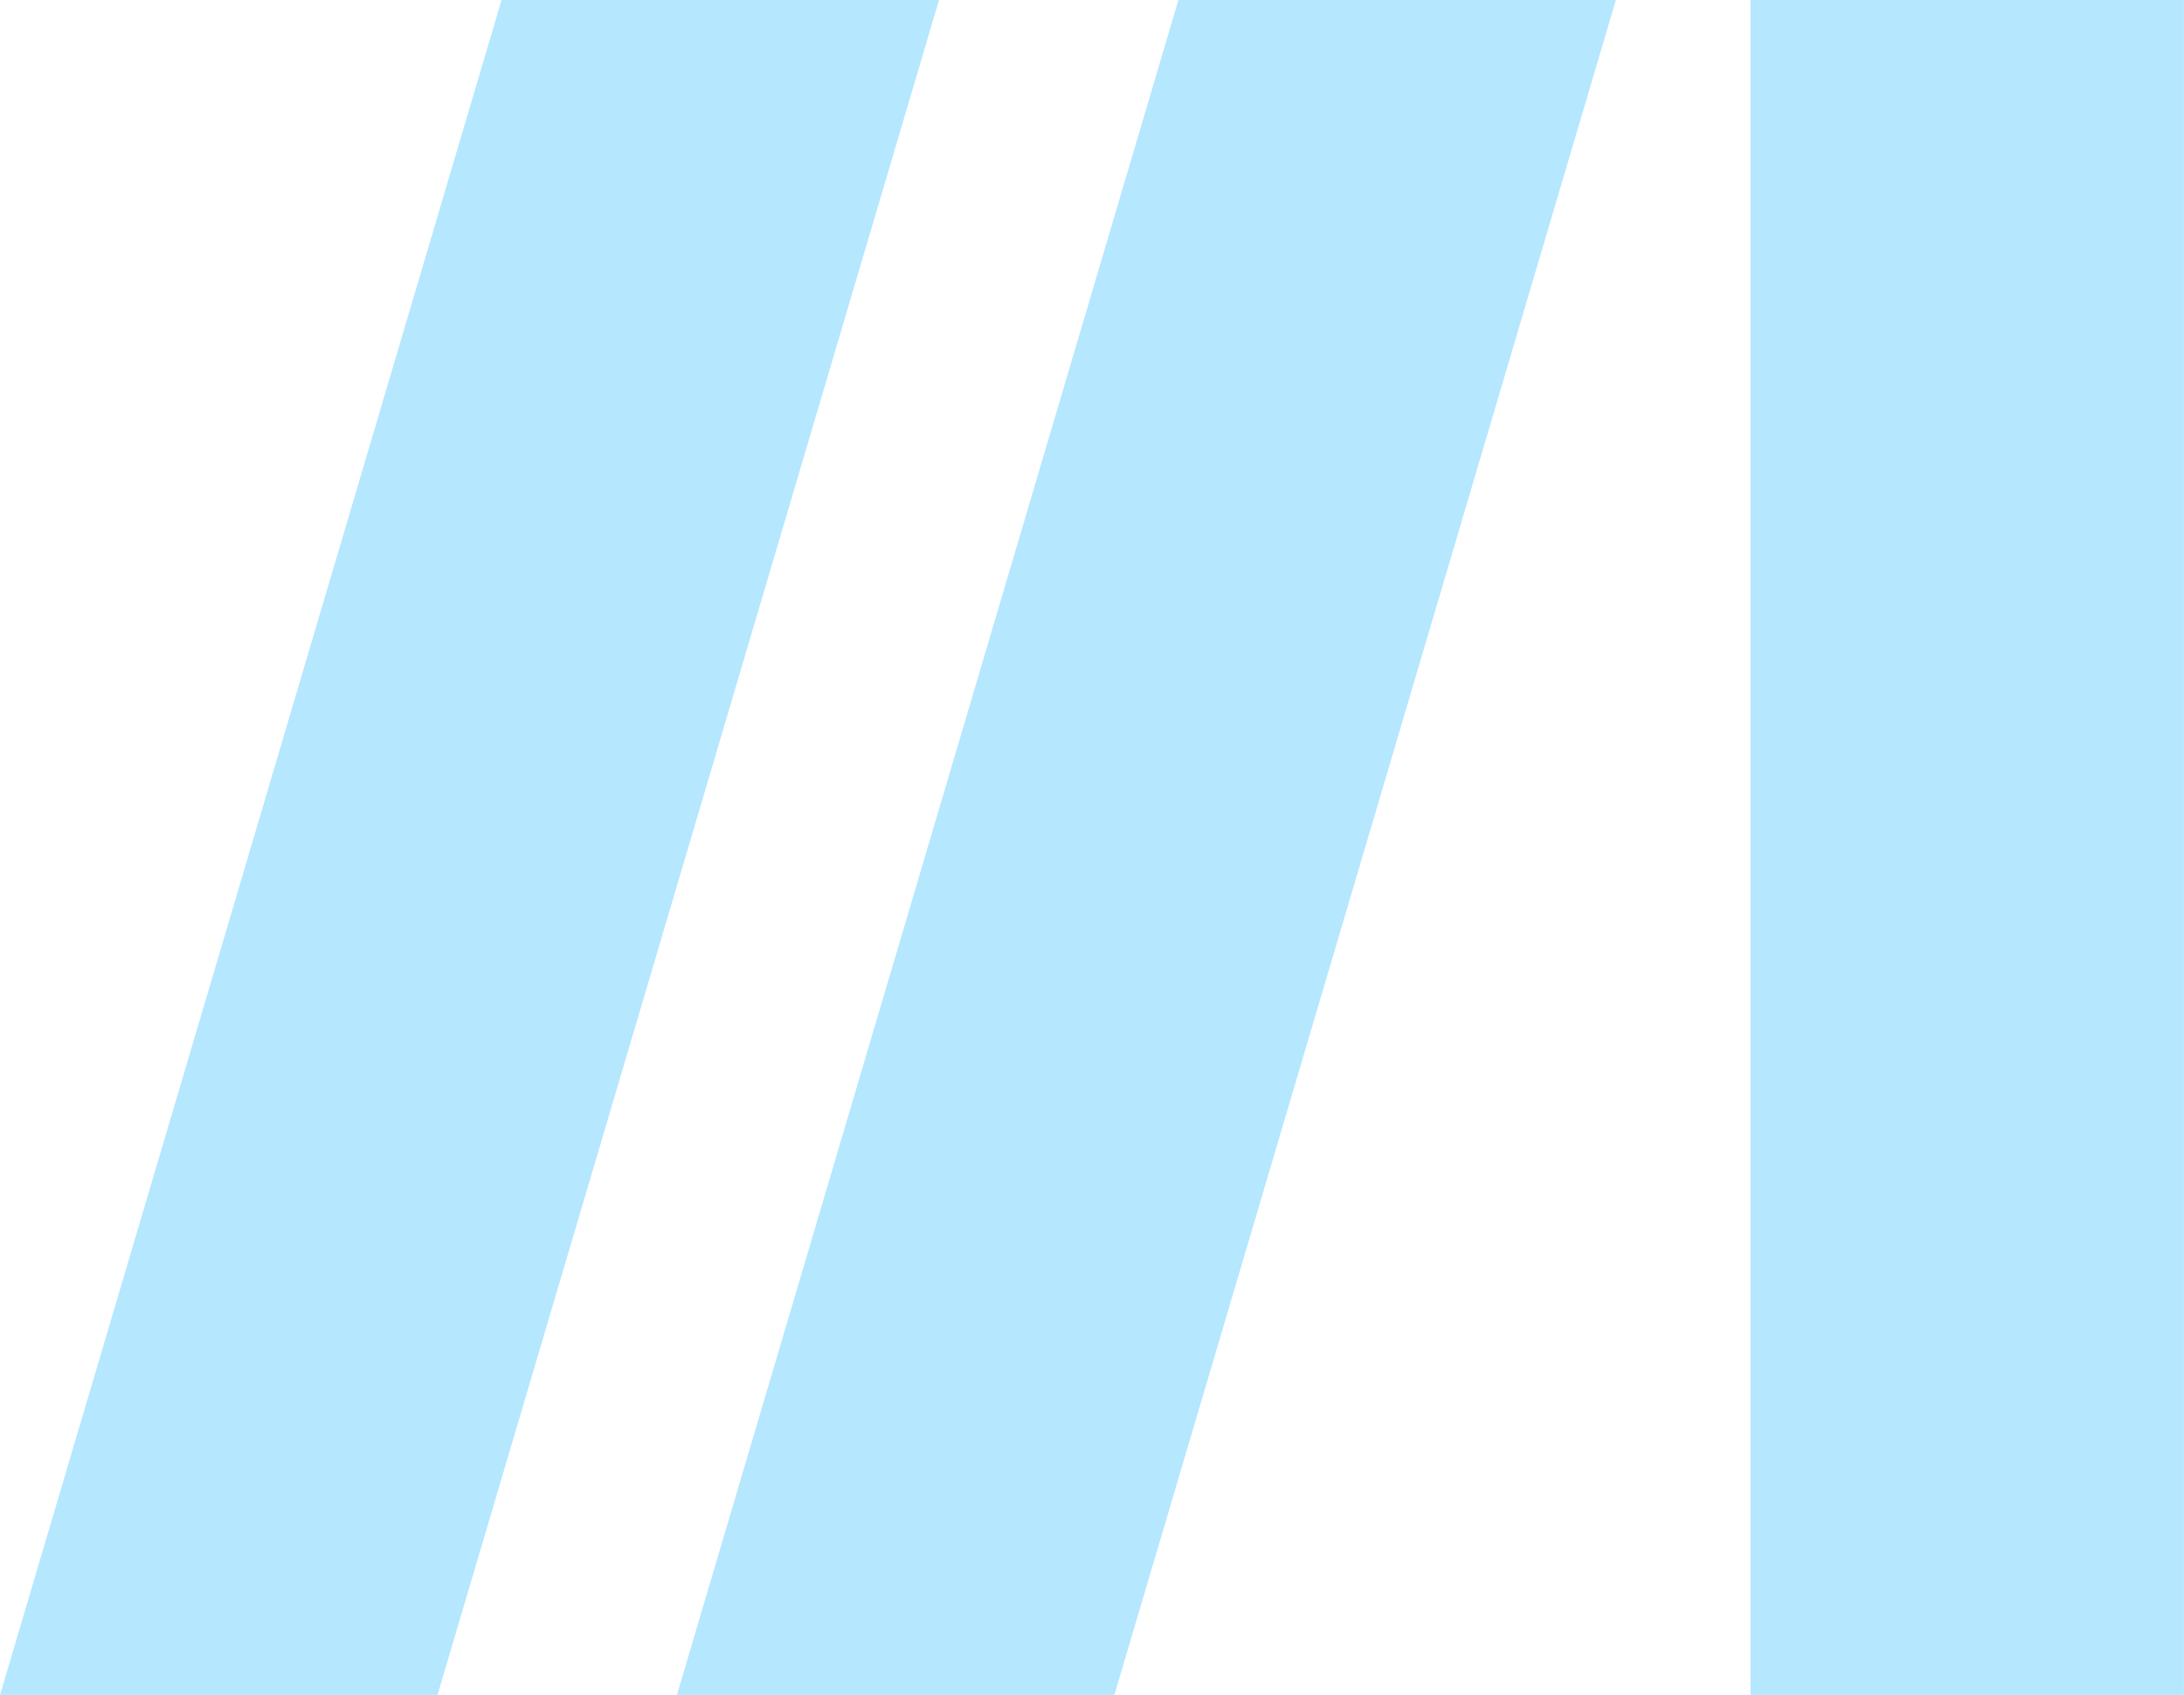
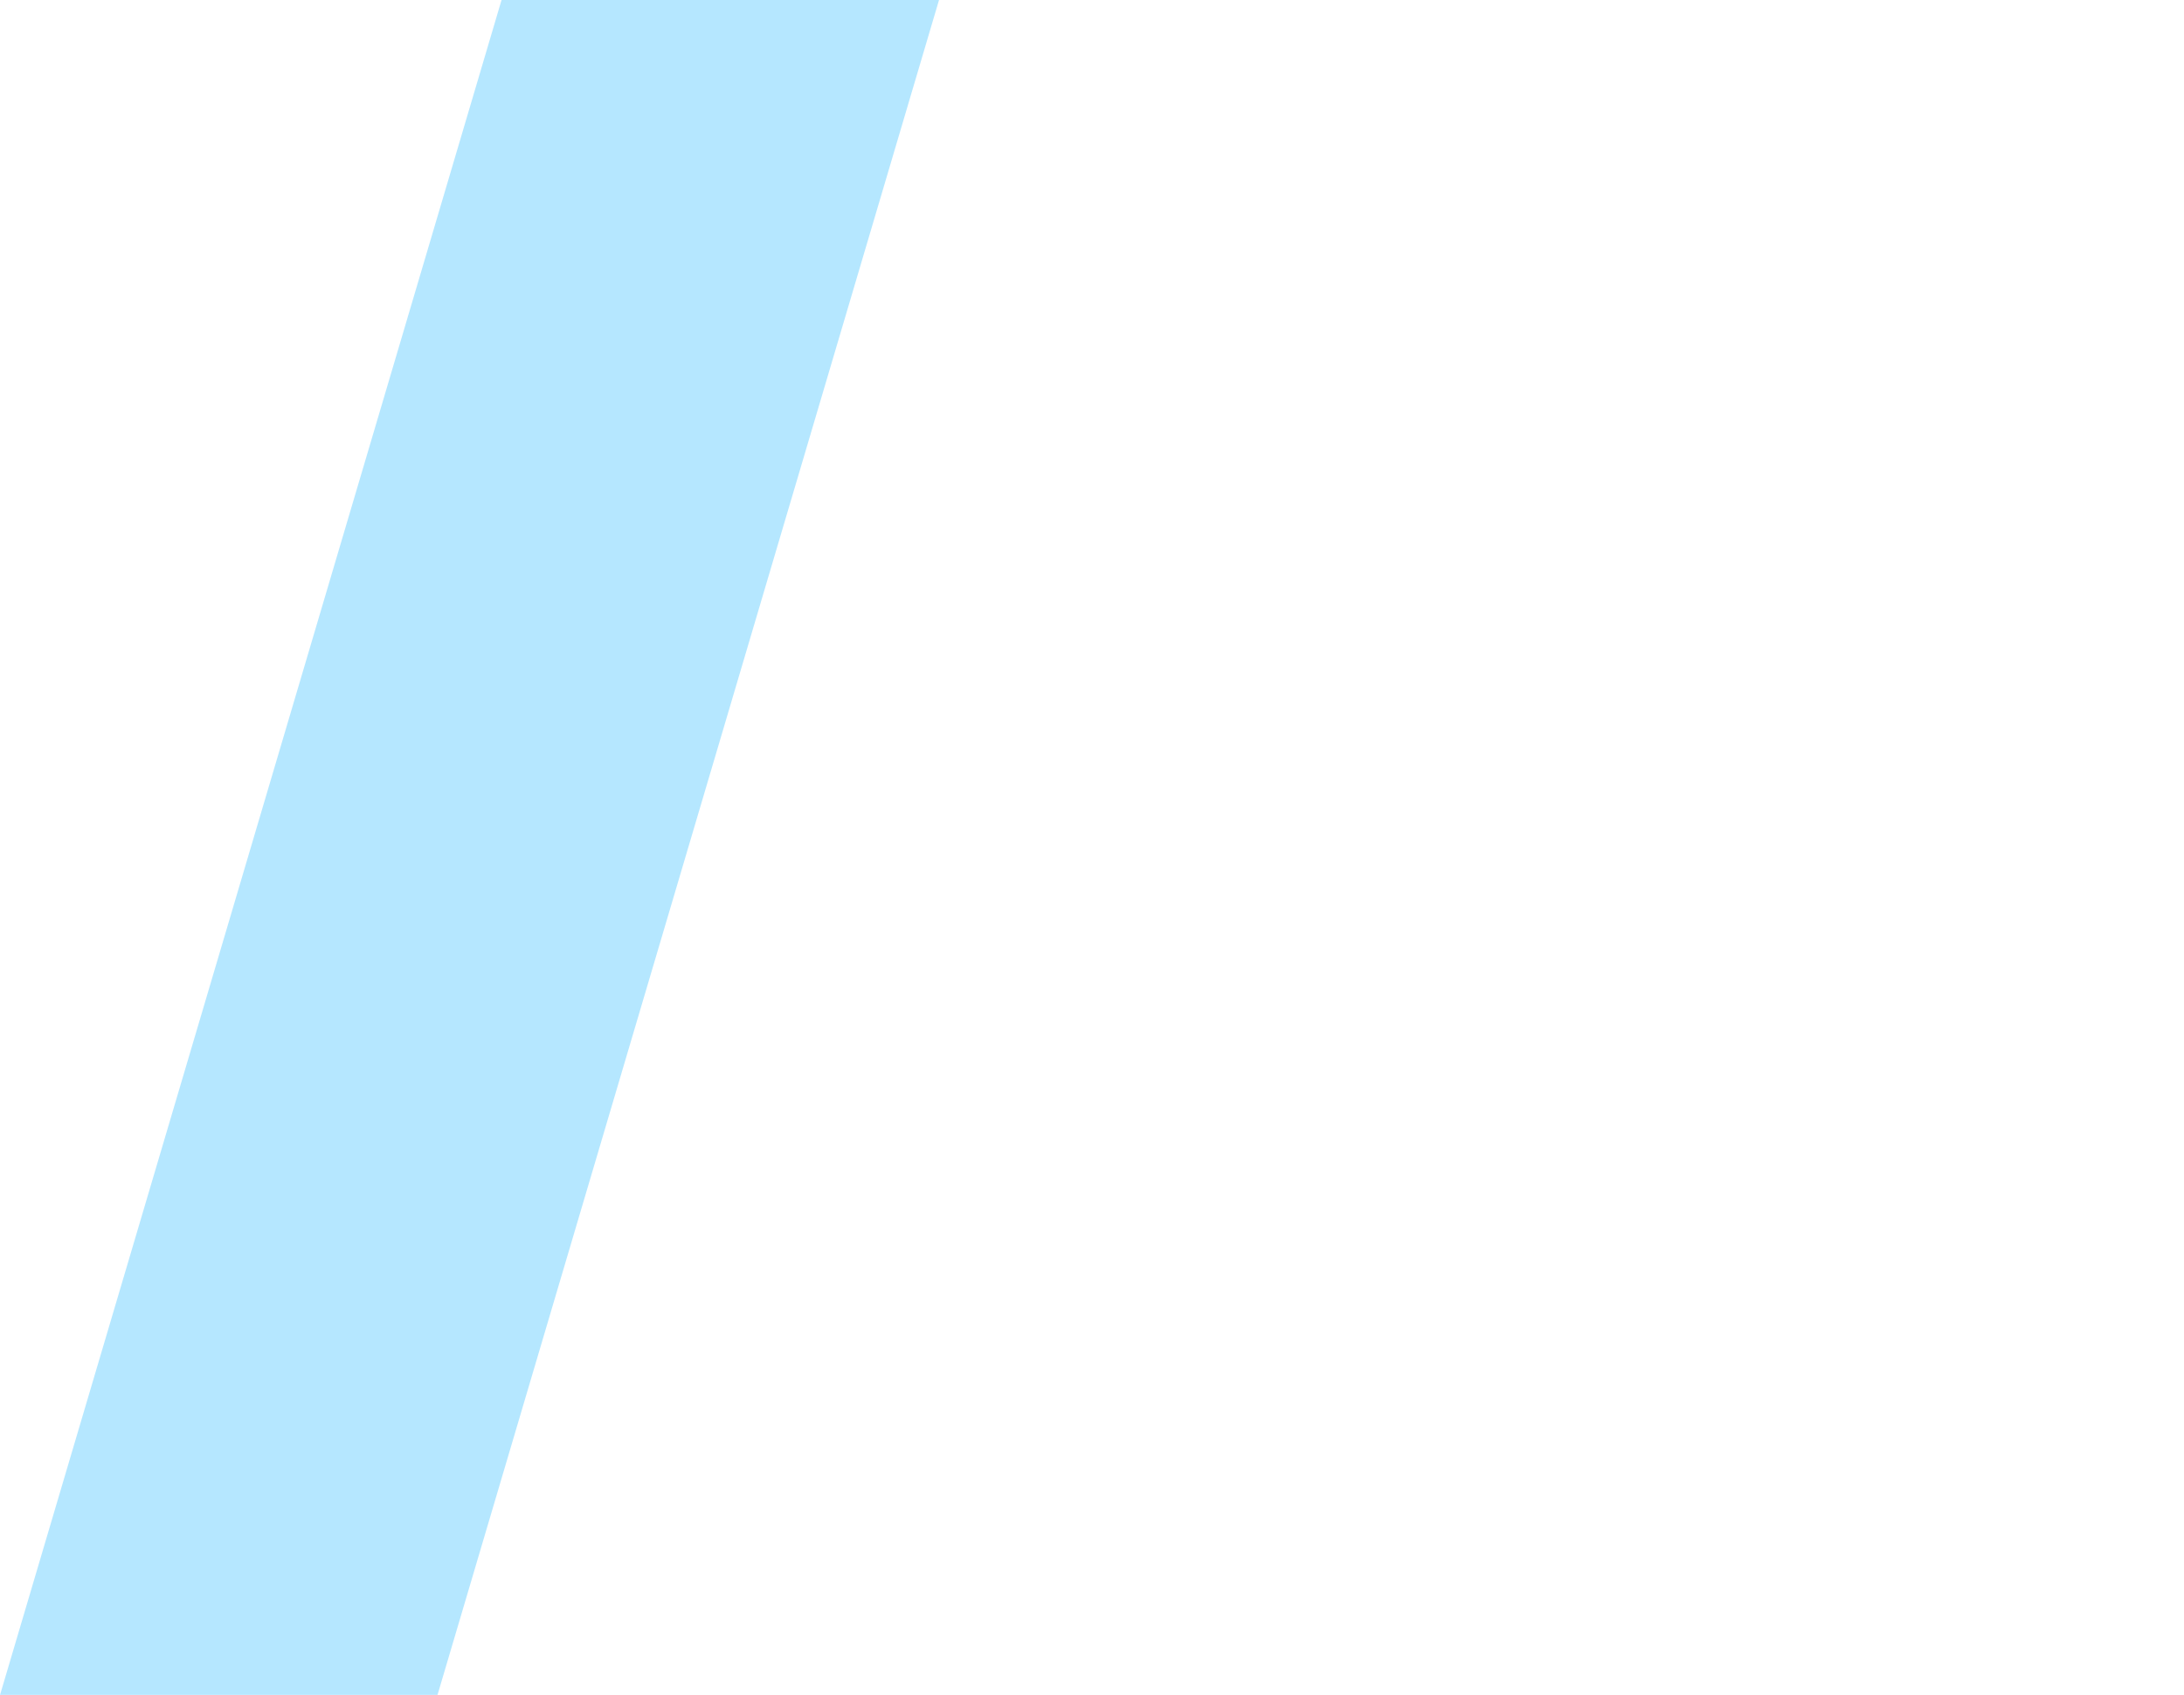
<svg xmlns="http://www.w3.org/2000/svg" viewBox="0 0 263.00 204.09" data-guides="{&quot;vertical&quot;:[],&quot;horizontal&quot;:[]}">
-   <path fill="#b5e7ff" stroke="none" fill-opacity="1" stroke-width="1" stroke-opacity="1" clip-rule="evenodd" text-rendering="geometricprecision" class="fil0" id="tSvgd2ff4e60f5" title="Path 1" d="M210.797 0C210.797 68.025 210.797 136.05 210.797 204.076C228.195 204.076 245.593 204.076 262.991 204.076C262.991 136.05 262.991 68.025 262.991 0C245.593 0 228.195 0 210.797 0Z" />
-   <path fill="#b5e7ff" stroke="none" fill-opacity="1" stroke-width="1" stroke-opacity="1" clip-rule="evenodd" text-rendering="geometricprecision" class="fil0" id="tSvg1861b5ee239" title="Path 2" d="M141.907 0C121.777 68.025 101.646 136.05 81.516 204.076C99.076 204.076 116.636 204.076 134.196 204.076C154.327 136.05 174.457 68.025 194.588 0C177.028 0 159.467 0 141.907 0Z" />
-   <path fill="#b5e7ff" stroke="none" fill-opacity="1" stroke-width="1" stroke-opacity="1" clip-rule="evenodd" text-rendering="geometricprecision" class="fil0" id="tSvgeab4443796" title="Path 3" d="M60.397 0C40.267 68.025 20.137 136.05 0.006 204.076C17.566 204.076 35.126 204.076 52.686 204.076C72.817 136.05 92.947 68.025 113.078 0C95.518 0 77.957 0 60.397 0Z" />
+   <path fill="#b5e7ff" stroke="none" fill-opacity="1" stroke-width="1" stroke-opacity="1" clip-rule="evenodd" text-rendering="geometricprecision" class="fil0" id="tSvgeab4443796" title="Path 3" d="M60.397 0C40.267 68.025 20.137 136.05 0.006 204.076C17.566 204.076 35.126 204.076 52.686 204.076C72.817 136.05 92.947 68.025 113.078 0C95.518 0 77.957 0 60.397 0" />
  <defs />
</svg>